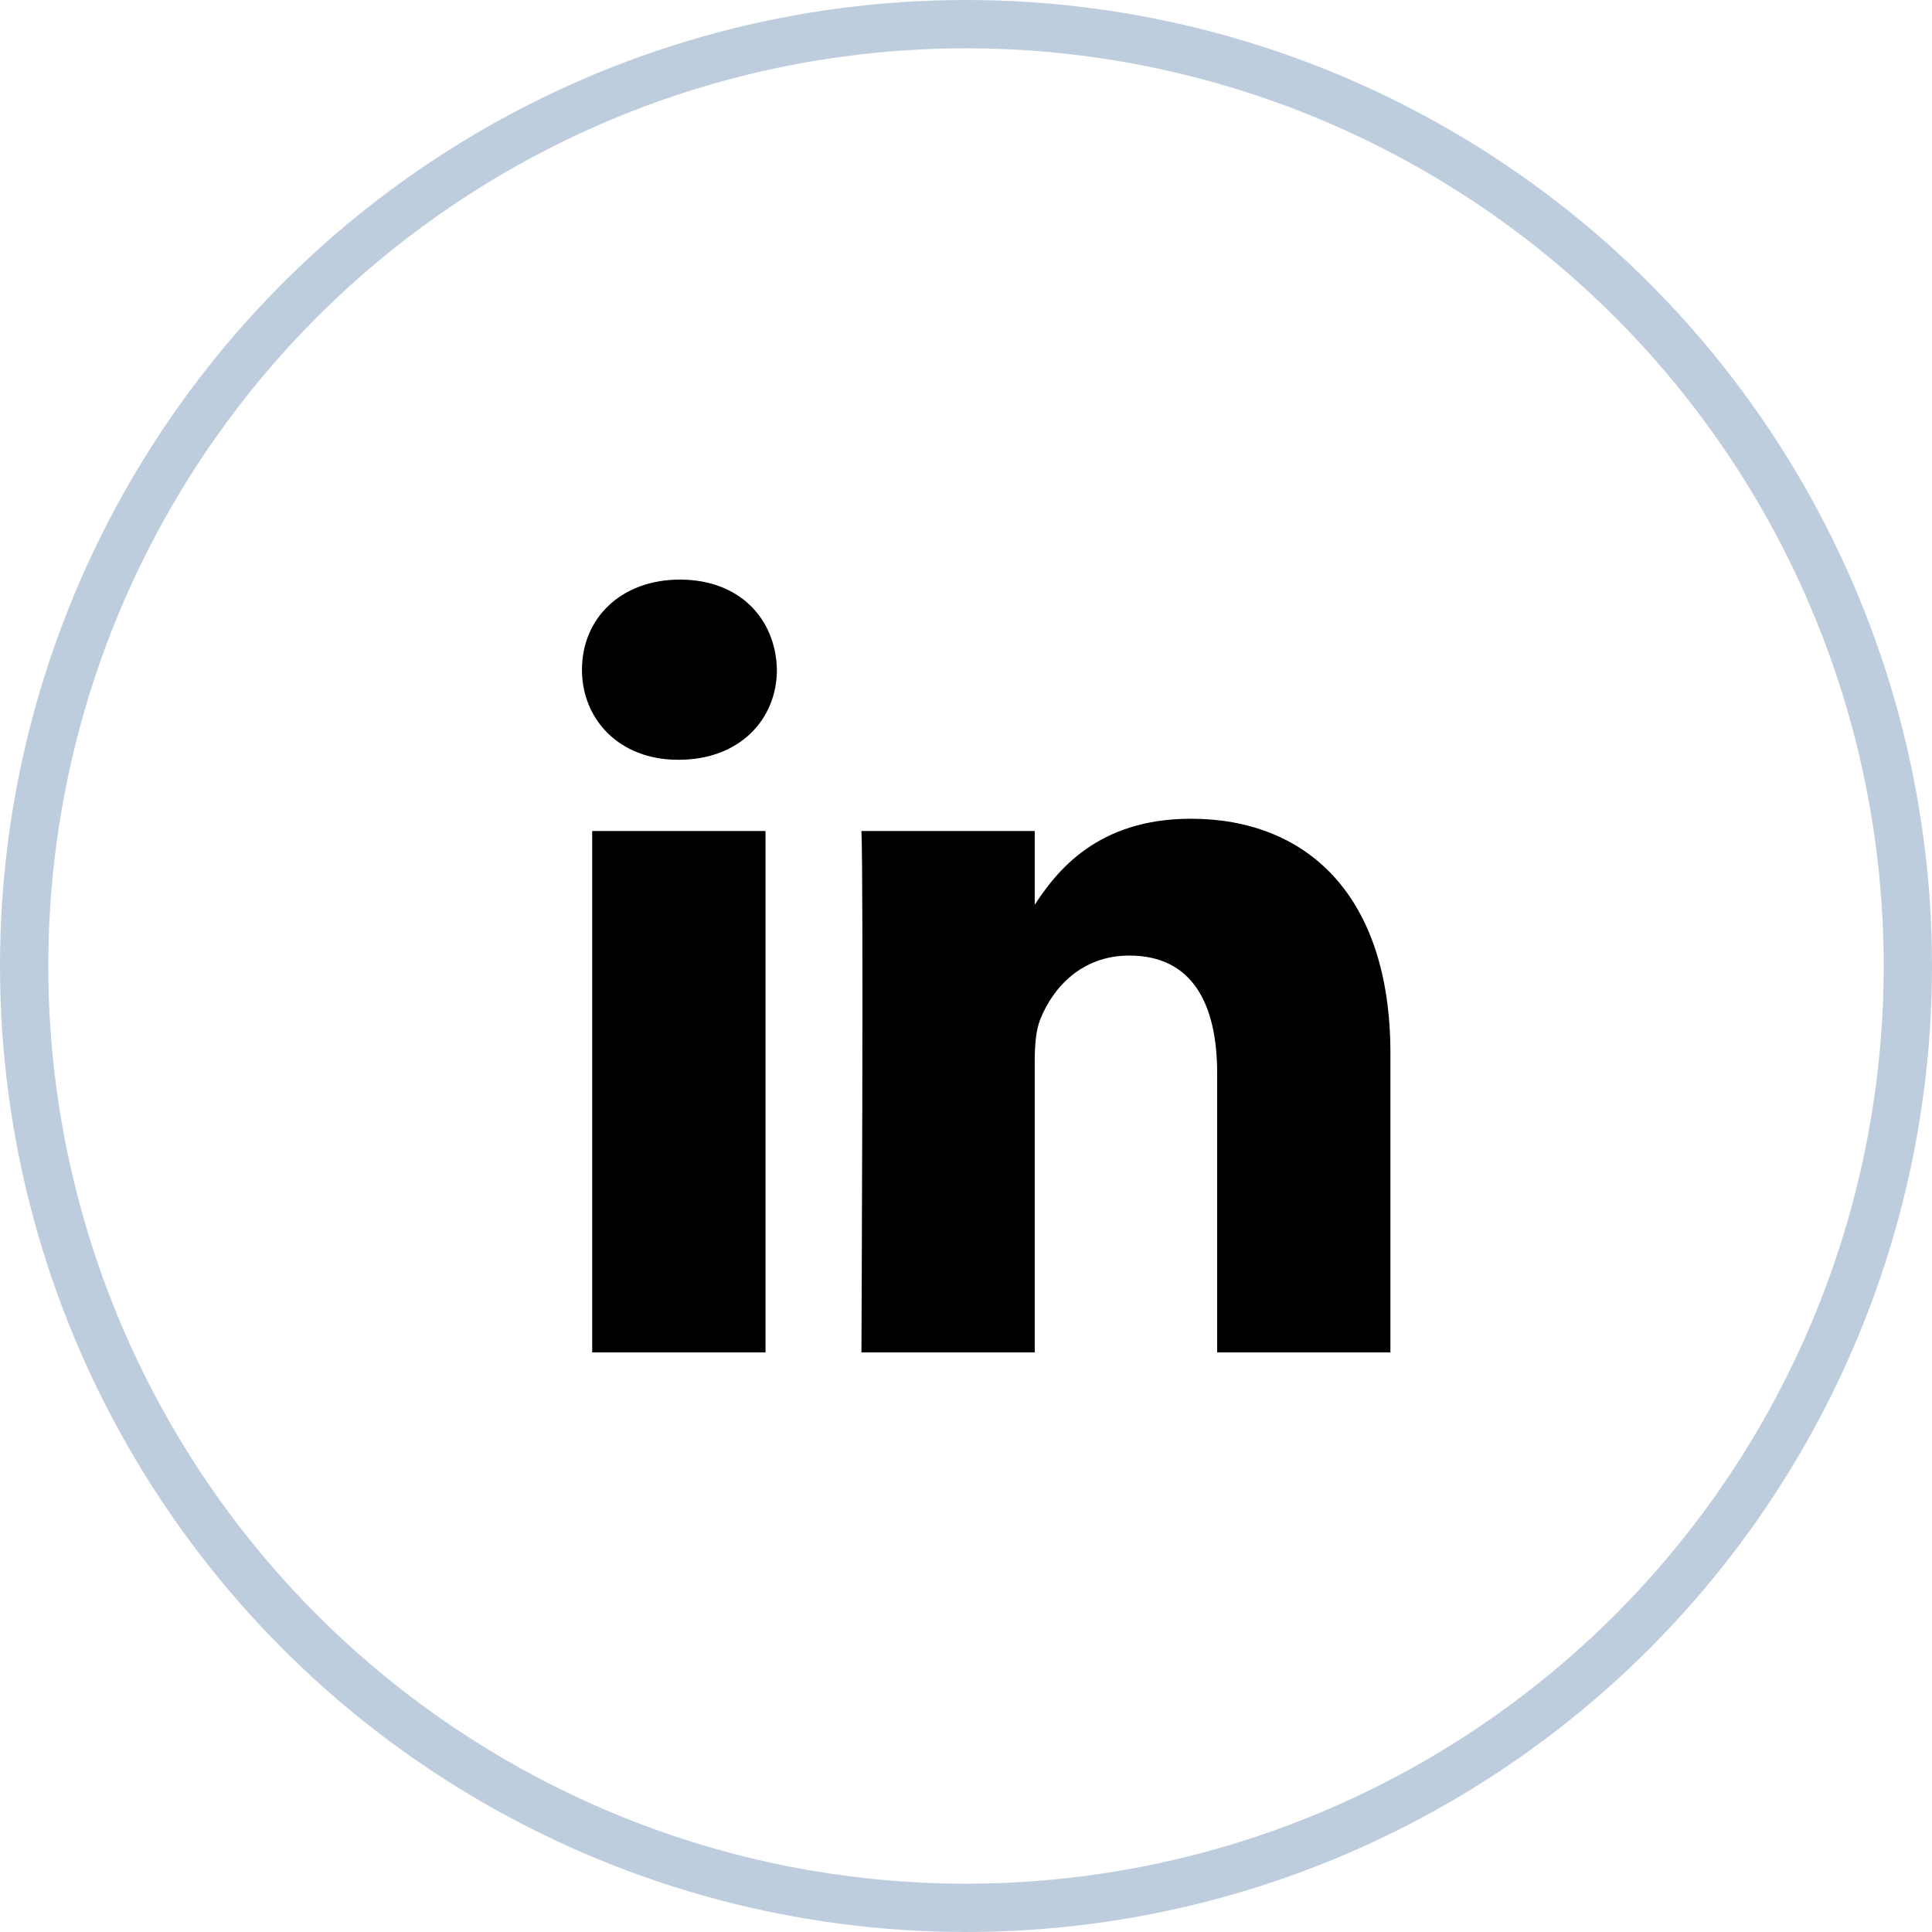
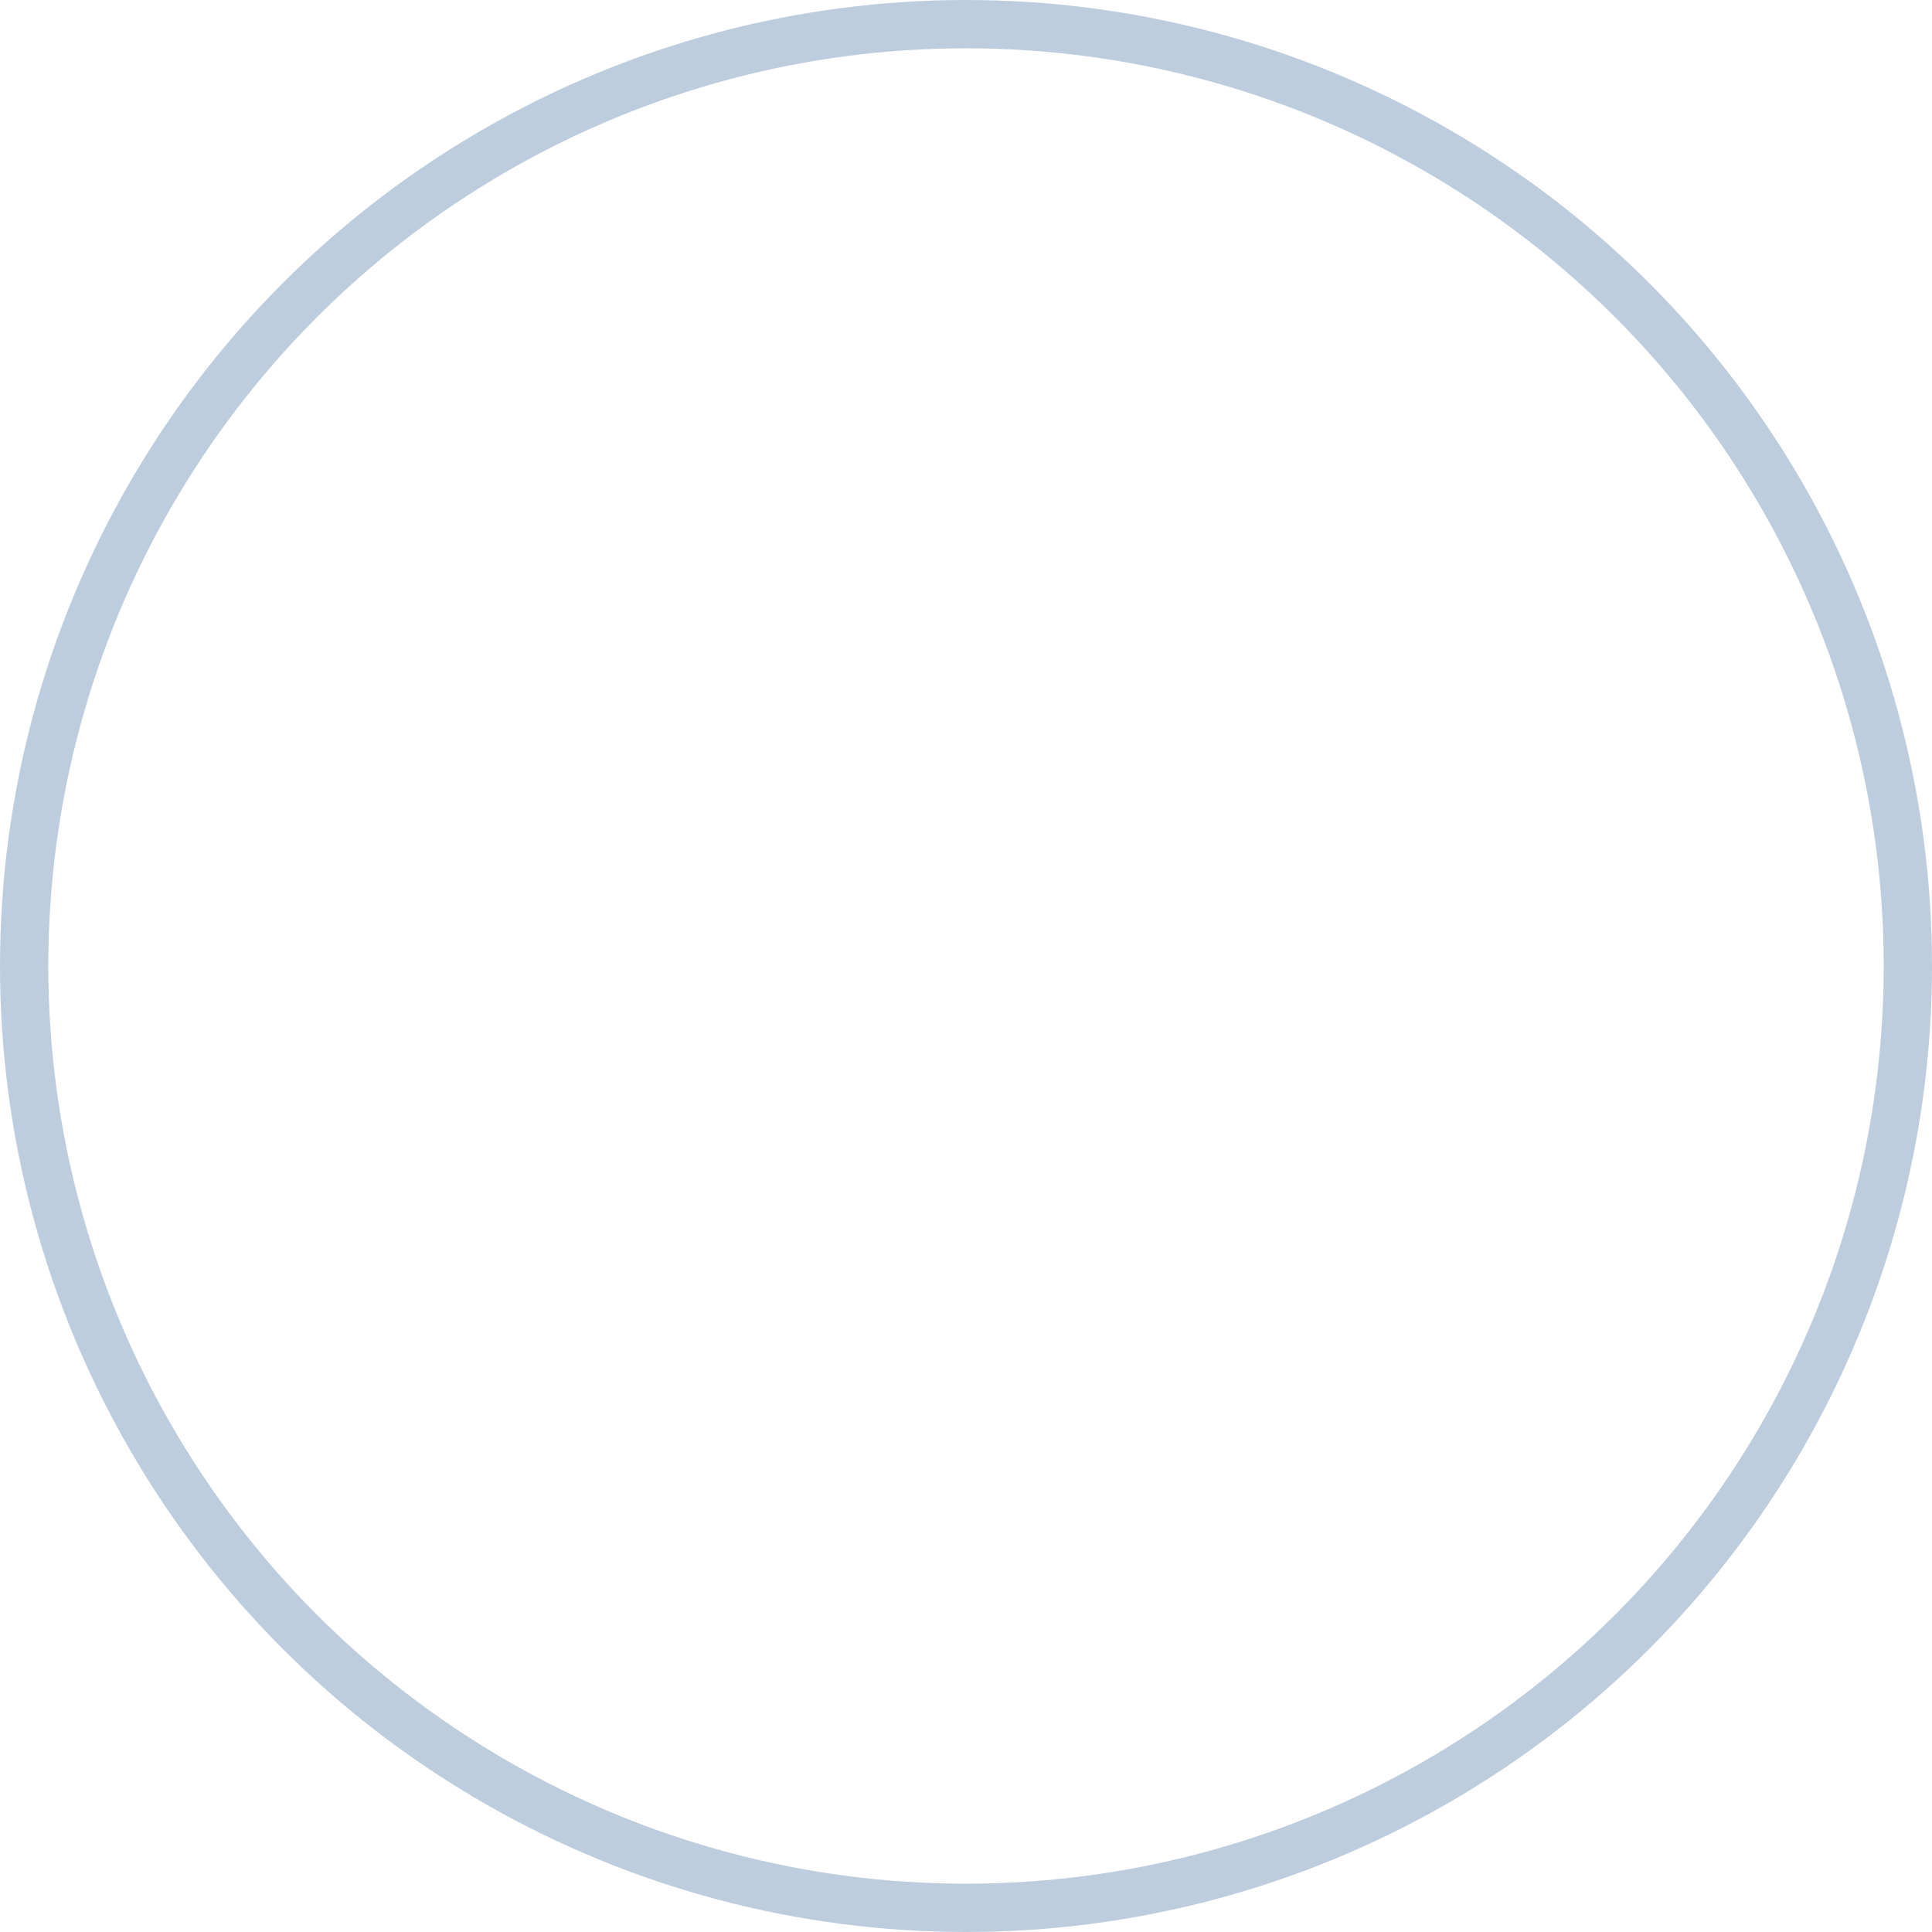
<svg xmlns="http://www.w3.org/2000/svg" width="40" height="40" viewBox="0 0 40 40" fill="none">
  <g clip-path="url(#clip0_1621_327)">
    <path d="M15.849 28V17.205H12.261V28H15.849ZM14.055 15.73C15.306 15.73 16.085 14.901 16.085 13.865C16.062 12.806 15.306 12 14.079 12C12.851 12 12.049 12.806 12.049 13.865C12.049 14.901 12.828 15.73 14.032 15.73H14.055H14.055ZM17.835 28H21.423V21.971C21.423 21.649 21.446 21.326 21.541 21.096C21.8 20.451 22.391 19.784 23.382 19.784C24.68 19.784 25.2 20.774 25.2 22.225V28H28.787V21.81C28.787 18.494 27.017 16.951 24.657 16.951C22.721 16.951 21.871 18.033 21.399 18.77H21.423V17.205H17.835C17.882 18.218 17.835 28 17.835 28L17.835 28Z" fill="black" />
  </g>
  <circle cx="20" cy="20" r="19.5" stroke="#A0B6D0" stroke-opacity="0.68" />
  <defs>
    <clipPath id="clip0_1621_327">
-       <rect width="16.74" height="16" fill="white" transform="translate(12.047 12)" />
-     </clipPath>
+       </clipPath>
  </defs>
</svg>